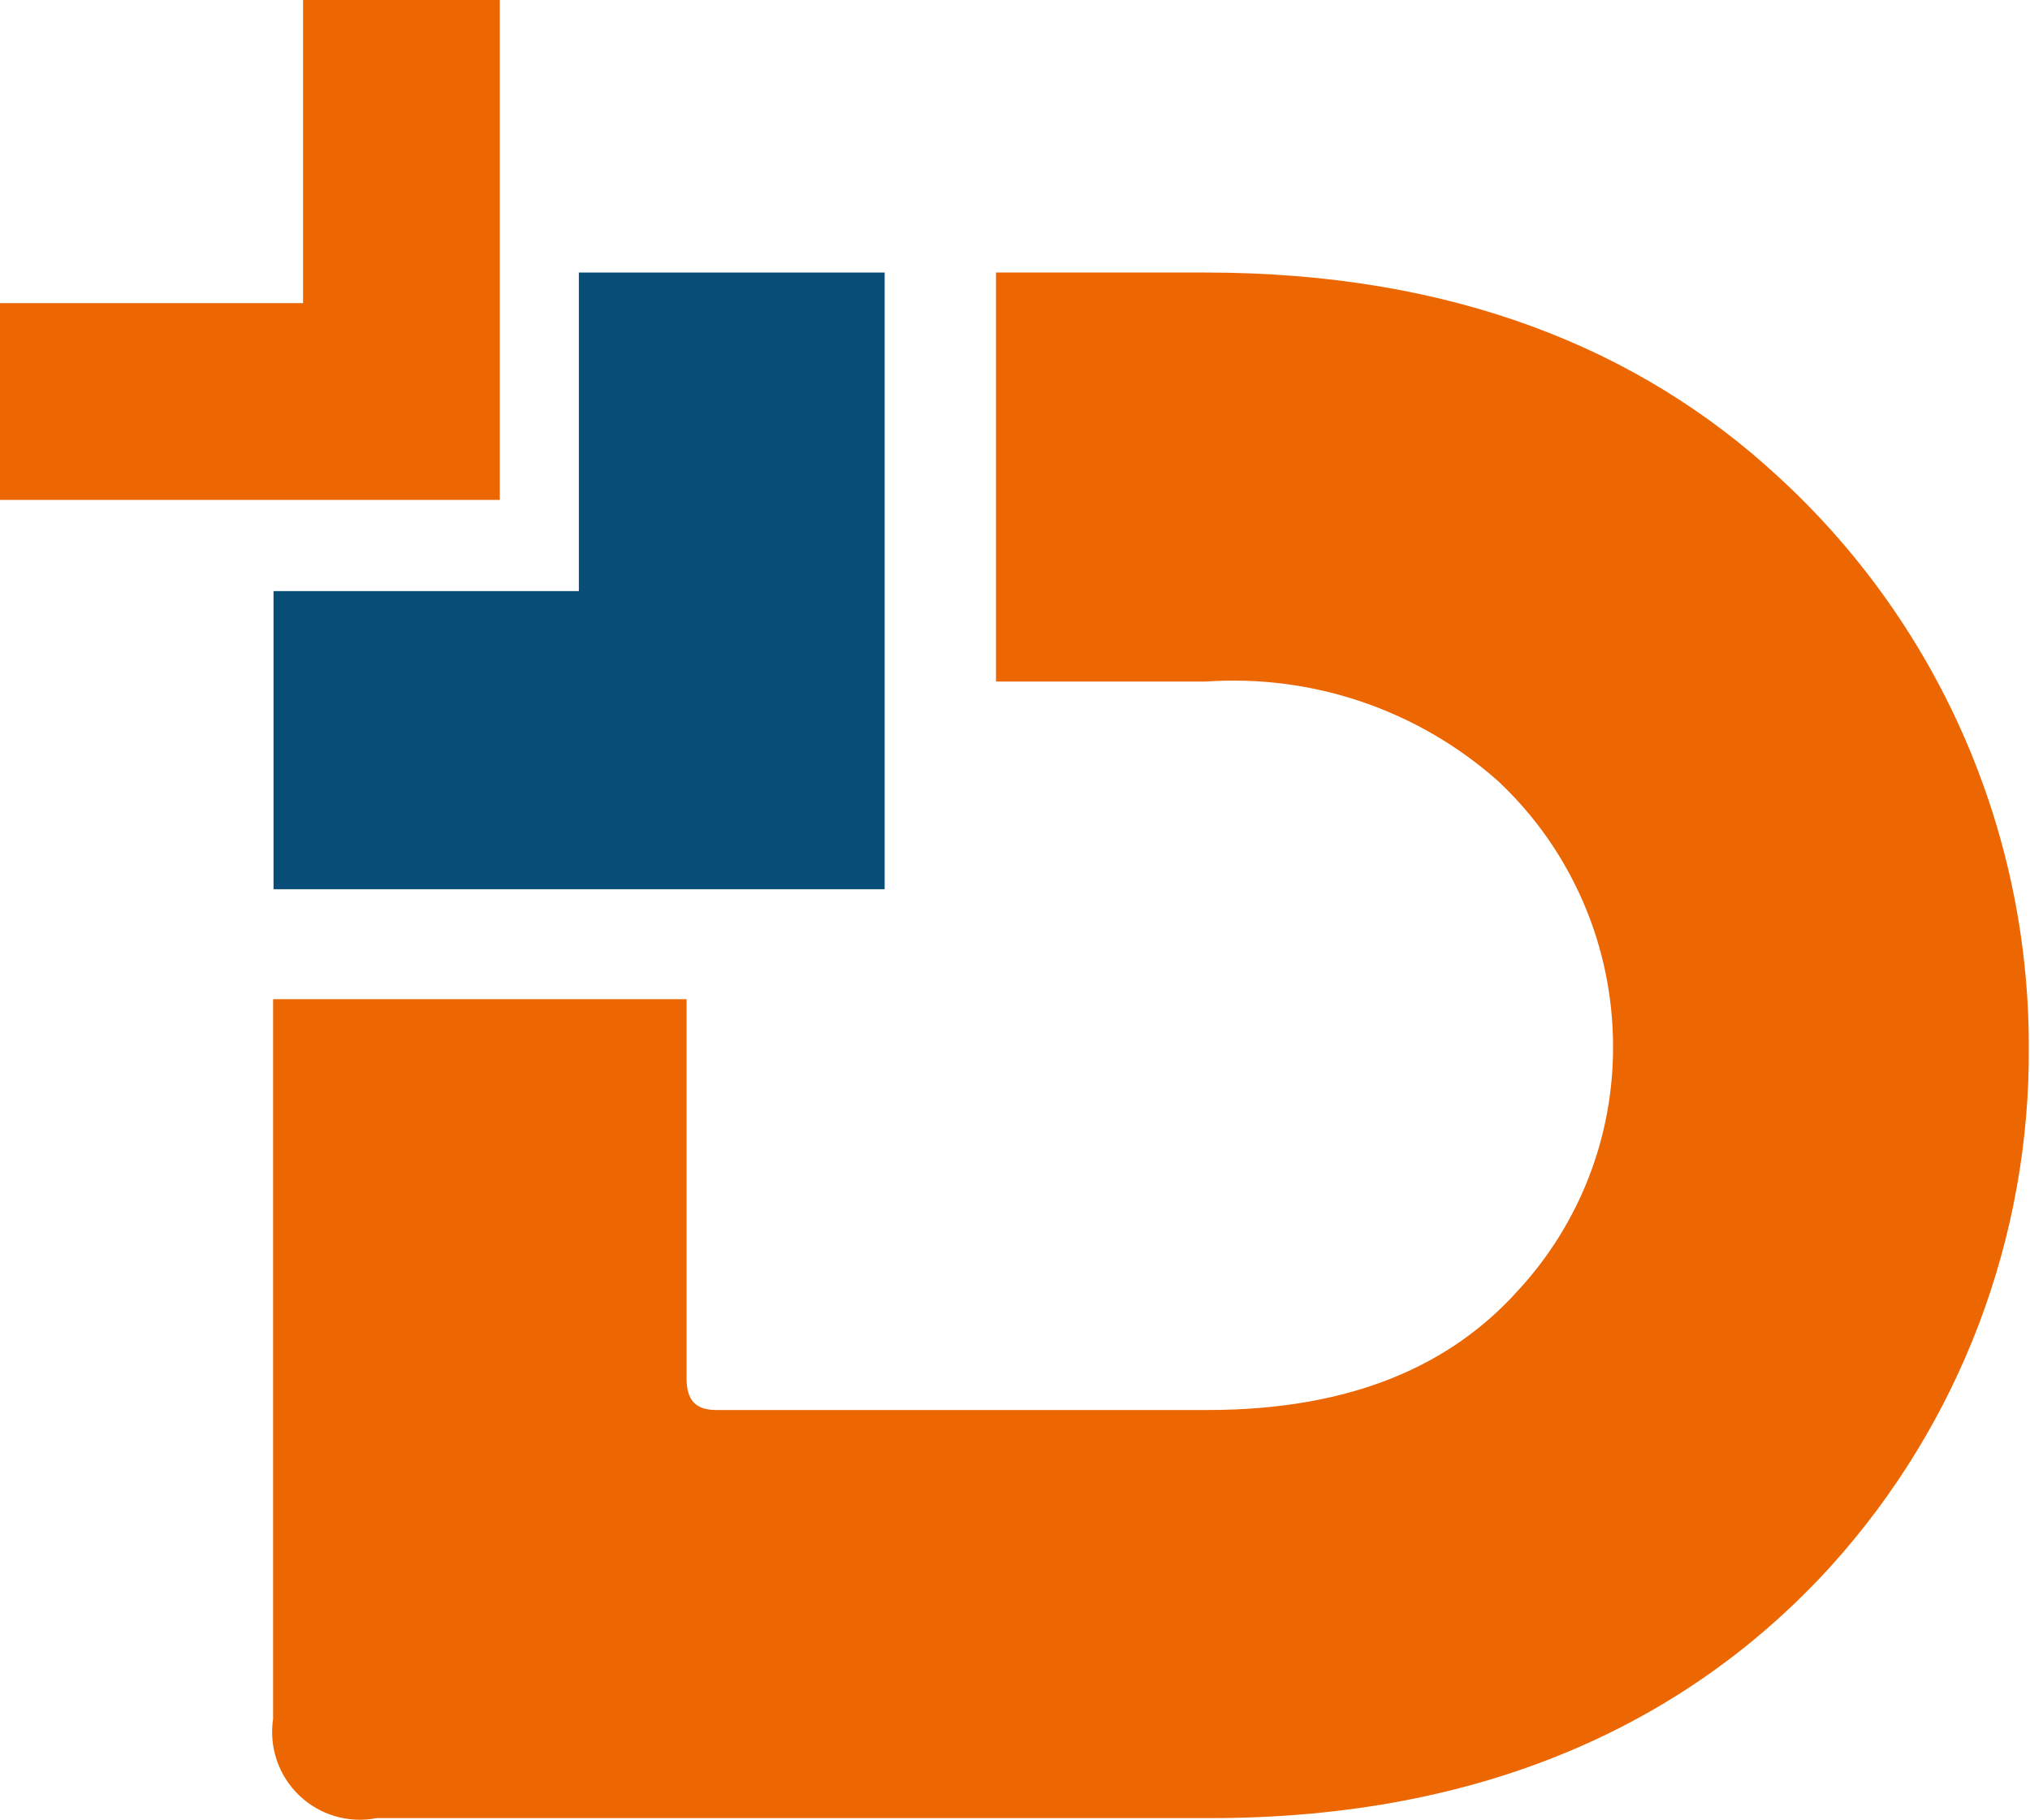
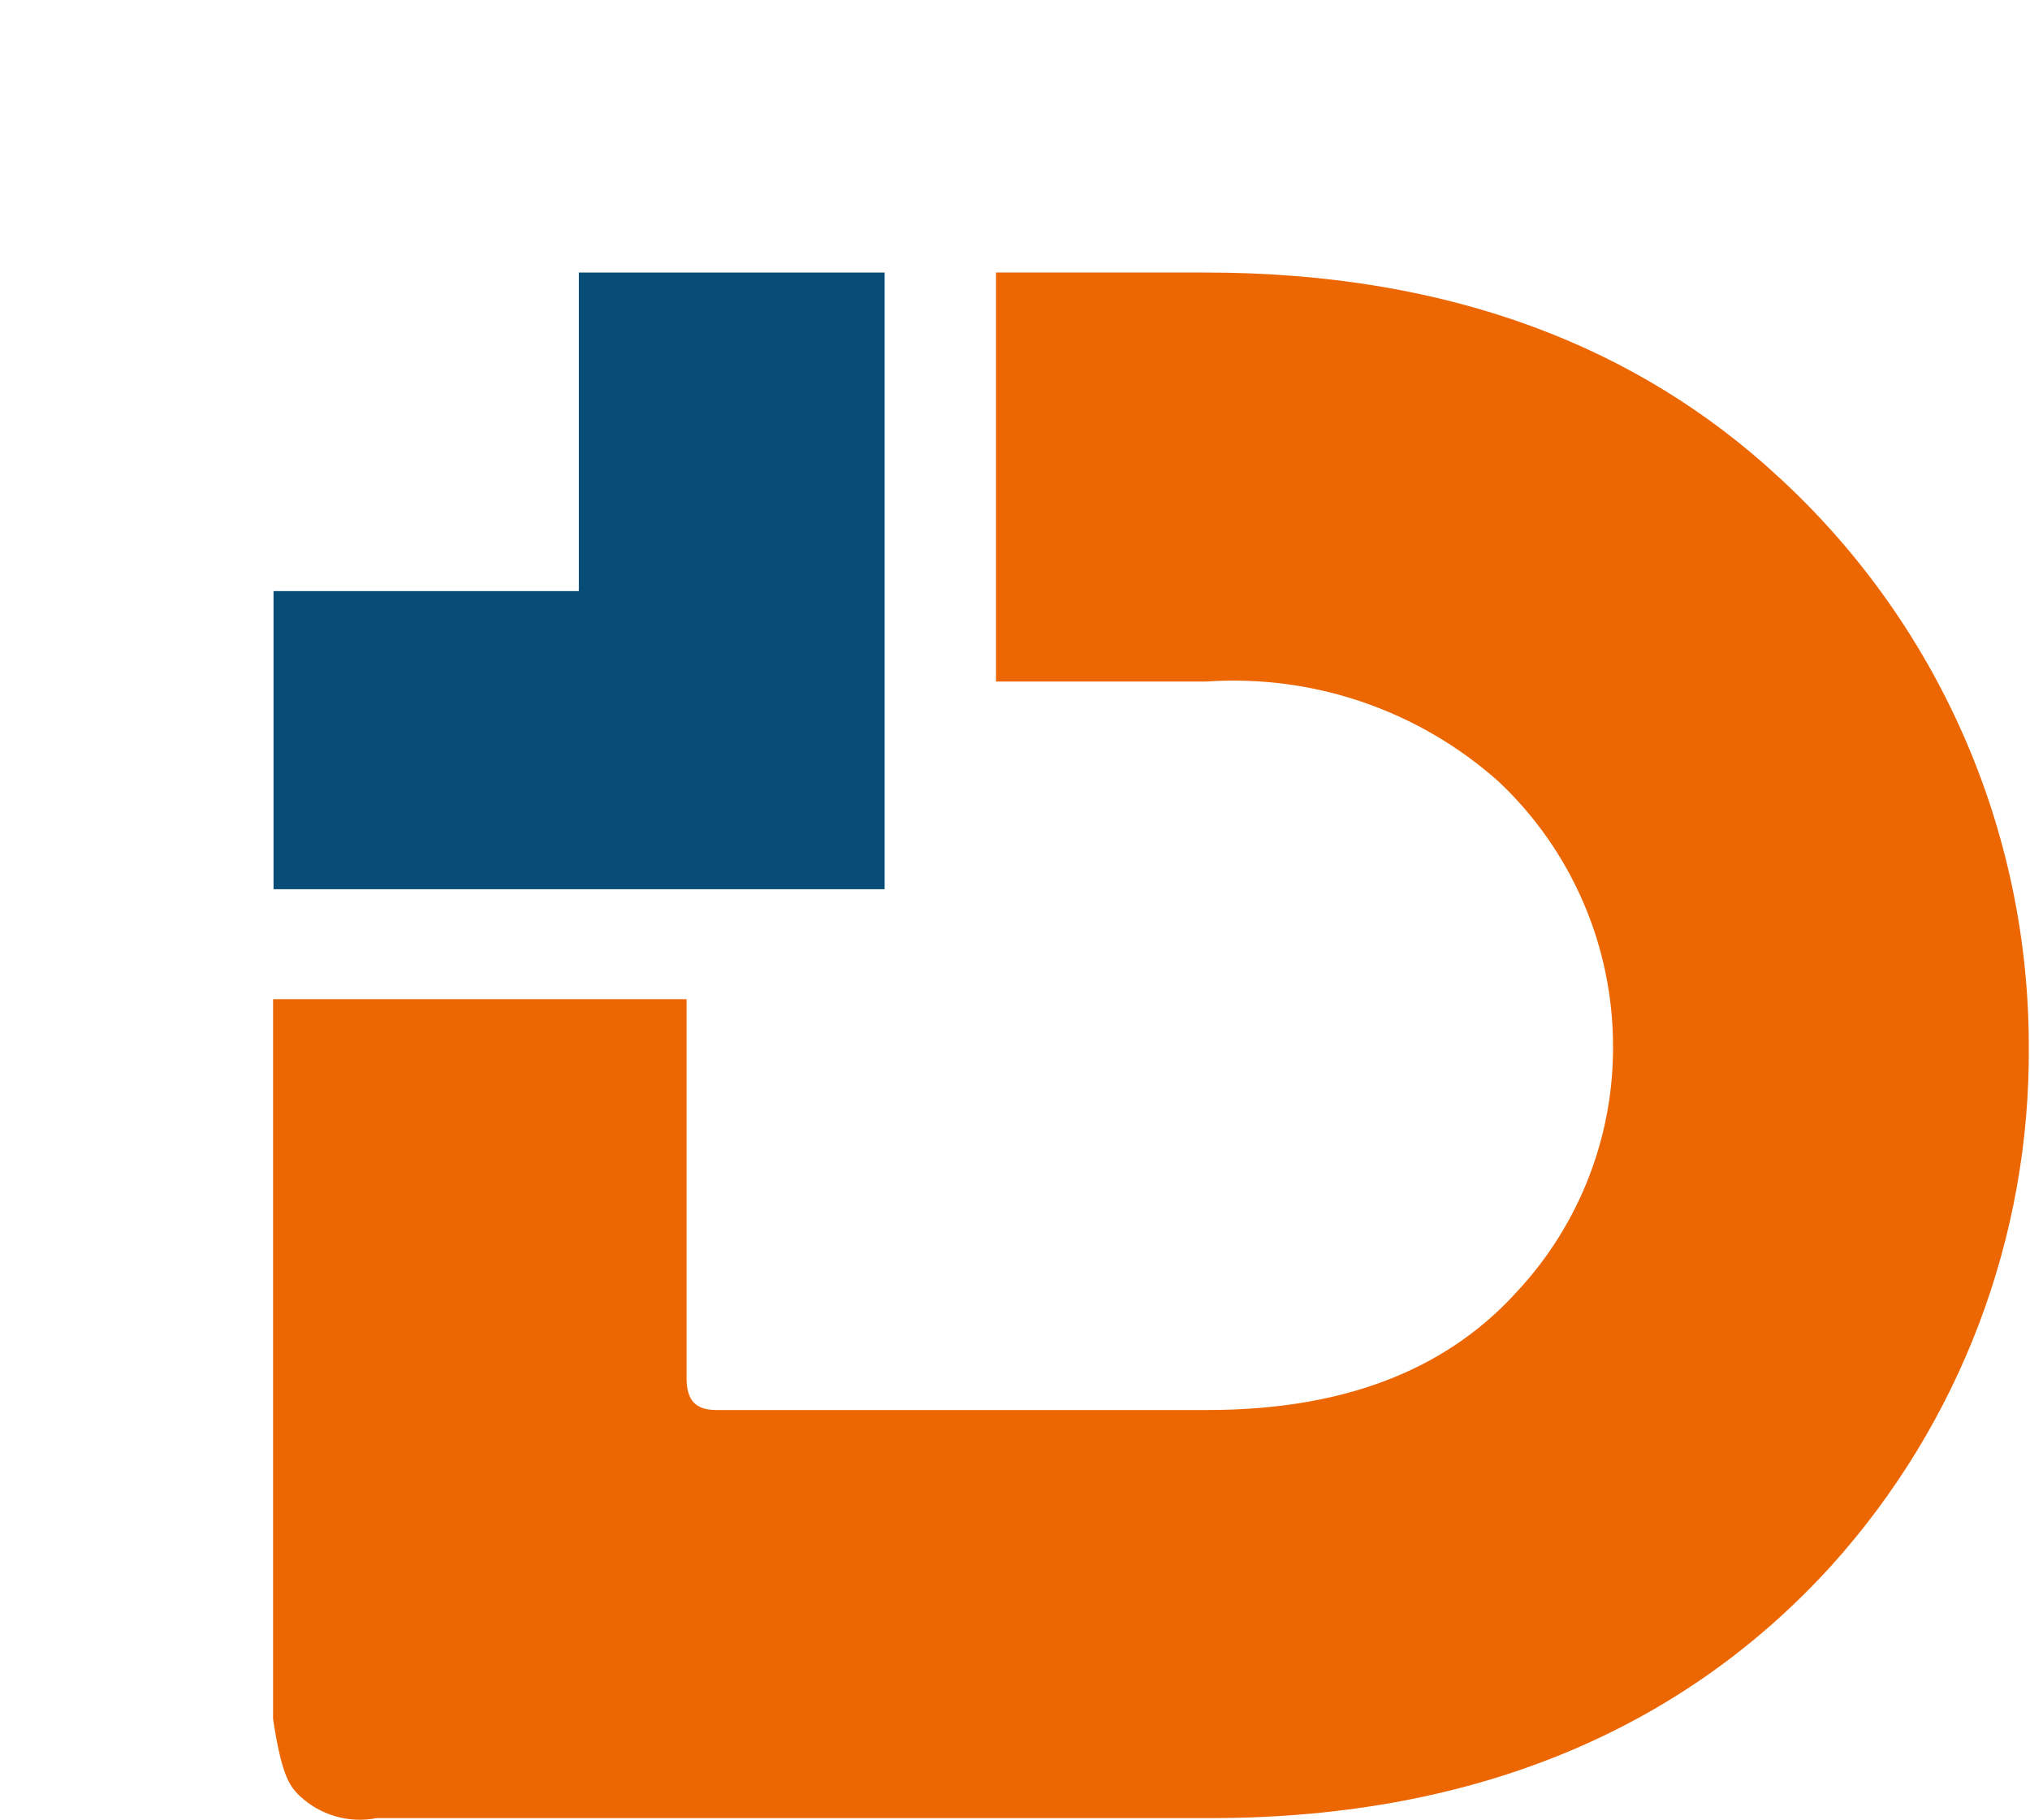
<svg xmlns="http://www.w3.org/2000/svg" width="511" height="458" viewBox="0 0 511 458" fill="none">
  <path d="M222.69 223.799H68.853V148.768H145.714V68.59H222.69V223.799Z" fill="#084D78" />
-   <path d="M447.218 119.602C412.905 88.034 366.124 68.59 303.446 68.59H250.718V171.529H303.675C316.991 170.613 330.357 172.367 342.986 176.688C355.616 181.009 367.255 187.81 377.219 196.692C386.321 205.25 393.574 215.582 398.532 227.05C403.489 238.518 406.045 250.88 406.042 263.374C406.134 286.19 397.548 308.188 382.023 324.909C365.438 343.323 340.733 354.876 303.903 354.876H180.376C175.229 354.876 172.827 352.588 172.827 346.869V251.479H68.744V432.652C68.22 436.149 68.544 439.721 69.688 443.067C70.832 446.413 72.764 449.435 75.32 451.879C77.876 454.323 80.981 456.117 84.375 457.11C87.769 458.103 91.352 458.266 94.822 457.586H304.704C374.245 457.586 425.372 433.224 460.943 394.107C493.393 358.164 511.151 311.339 510.697 262.916C510.64 235.931 504.967 209.253 494.038 184.579C483.109 159.906 467.164 137.777 447.218 119.602Z" fill="#EC6602" />
-   <path d="M125.815 125.815H0V76.29H76.29V0H125.815V125.815Z" fill="#EC6602" />
+   <path d="M447.218 119.602C412.905 88.034 366.124 68.59 303.446 68.59H250.718V171.529H303.675C316.991 170.613 330.357 172.367 342.986 176.688C355.616 181.009 367.255 187.81 377.219 196.692C386.321 205.25 393.574 215.582 398.532 227.05C403.489 238.518 406.045 250.88 406.042 263.374C406.134 286.19 397.548 308.188 382.023 324.909C365.438 343.323 340.733 354.876 303.903 354.876H180.376C175.229 354.876 172.827 352.588 172.827 346.869V251.479H68.744V432.652C70.832 446.413 72.764 449.435 75.32 451.879C77.876 454.323 80.981 456.117 84.375 457.11C87.769 458.103 91.352 458.266 94.822 457.586H304.704C374.245 457.586 425.372 433.224 460.943 394.107C493.393 358.164 511.151 311.339 510.697 262.916C510.64 235.931 504.967 209.253 494.038 184.579C483.109 159.906 467.164 137.777 447.218 119.602Z" fill="#EC6602" />
</svg>